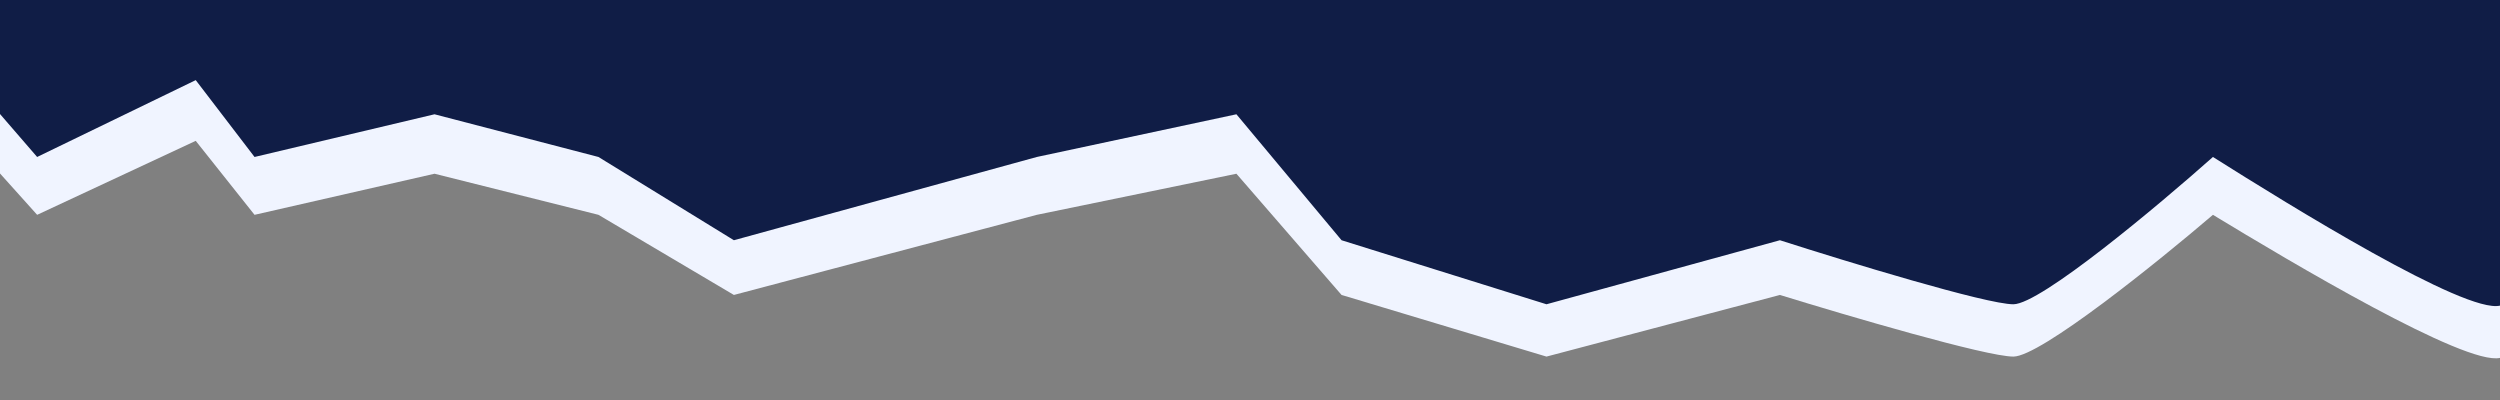
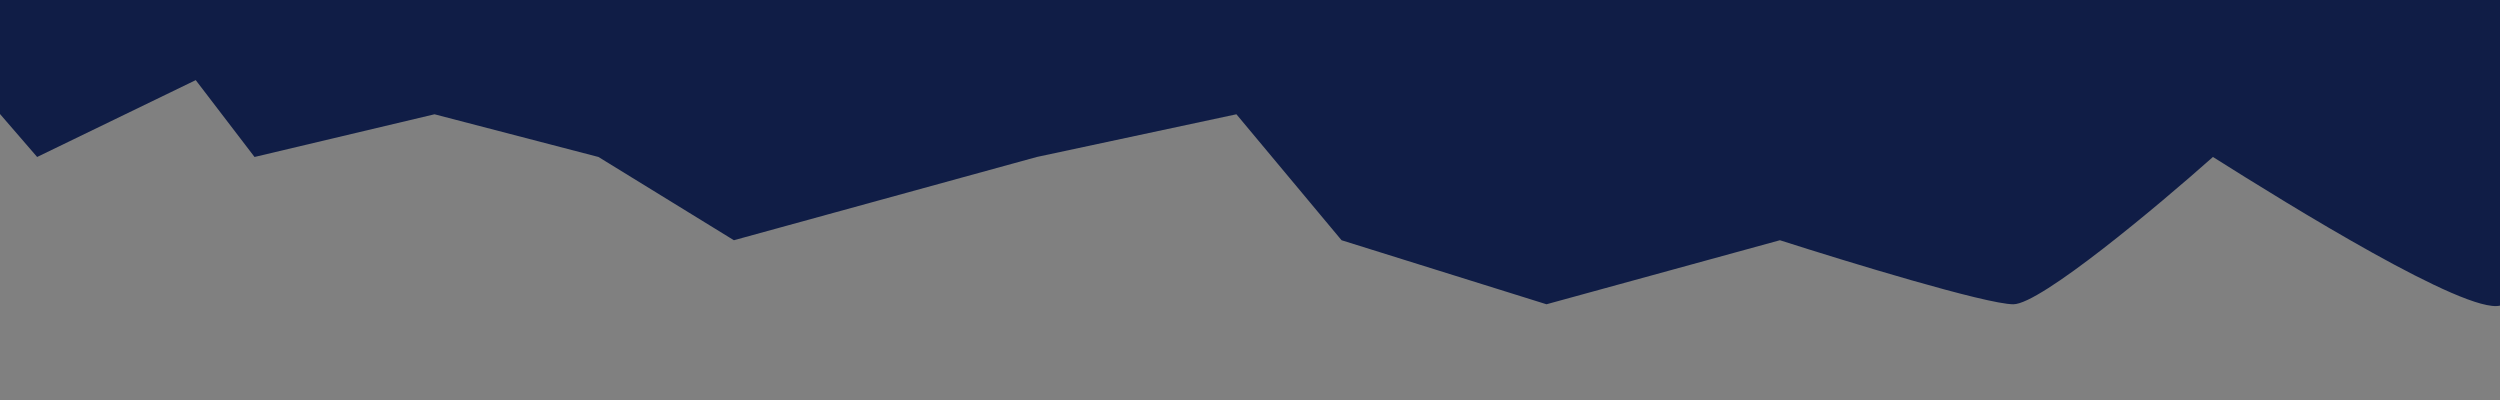
<svg xmlns="http://www.w3.org/2000/svg" fill="none" height="100%" overflow="visible" preserveAspectRatio="none" style="display: block;" viewBox="0 0 1200 192" width="100%">
  <rect x="0" y="0" width="1200" height="192" fill="#808080" stroke="none" />
  <g clip-path="url(#clip0_0_6051)" id="Paper-cut">
-     <path d="M1200 171.789V-8L2.86102e-05 -8L0 83.267L17.825 103.113L93.951 67.608L122.178 103.113L208.569 83.388L287.262 103.113L352.269 141.576L497.679 103.113L593.478 83.388L643.944 141.576L742.31 171.164L854.362 141.576C886.295 151.439 953.412 171.164 966.413 171.164C979.415 171.164 1035.7 125.797 1062.21 103.113C1099.56 125.797 1183.33 175.638 1200 171.789Z" fill="#F0F4FF" id="Vector-secondary" />
    <path d="M1200 146.7V-6.10352e-05L-0 -6.10352e-05V54.728L17.824 75.347L93.951 38.458L122.178 75.347L208.569 54.853L287.261 75.347L352.268 115.31L497.678 75.347L593.478 54.853L643.944 115.31L742.31 146.05L854.361 115.31C886.295 125.557 953.411 146.05 966.413 146.05C979.414 146.05 1035.7 98.915 1062.21 75.347C1099.56 98.915 1183.33 150.699 1200 146.7Z" fill="#101D46" id="Vector-main" />
  </g>
  <defs>
    <clipPath id="clip0_0_6051">
      <rect fill="white" height="192" width="1200" />
    </clipPath>
  </defs>
</svg>